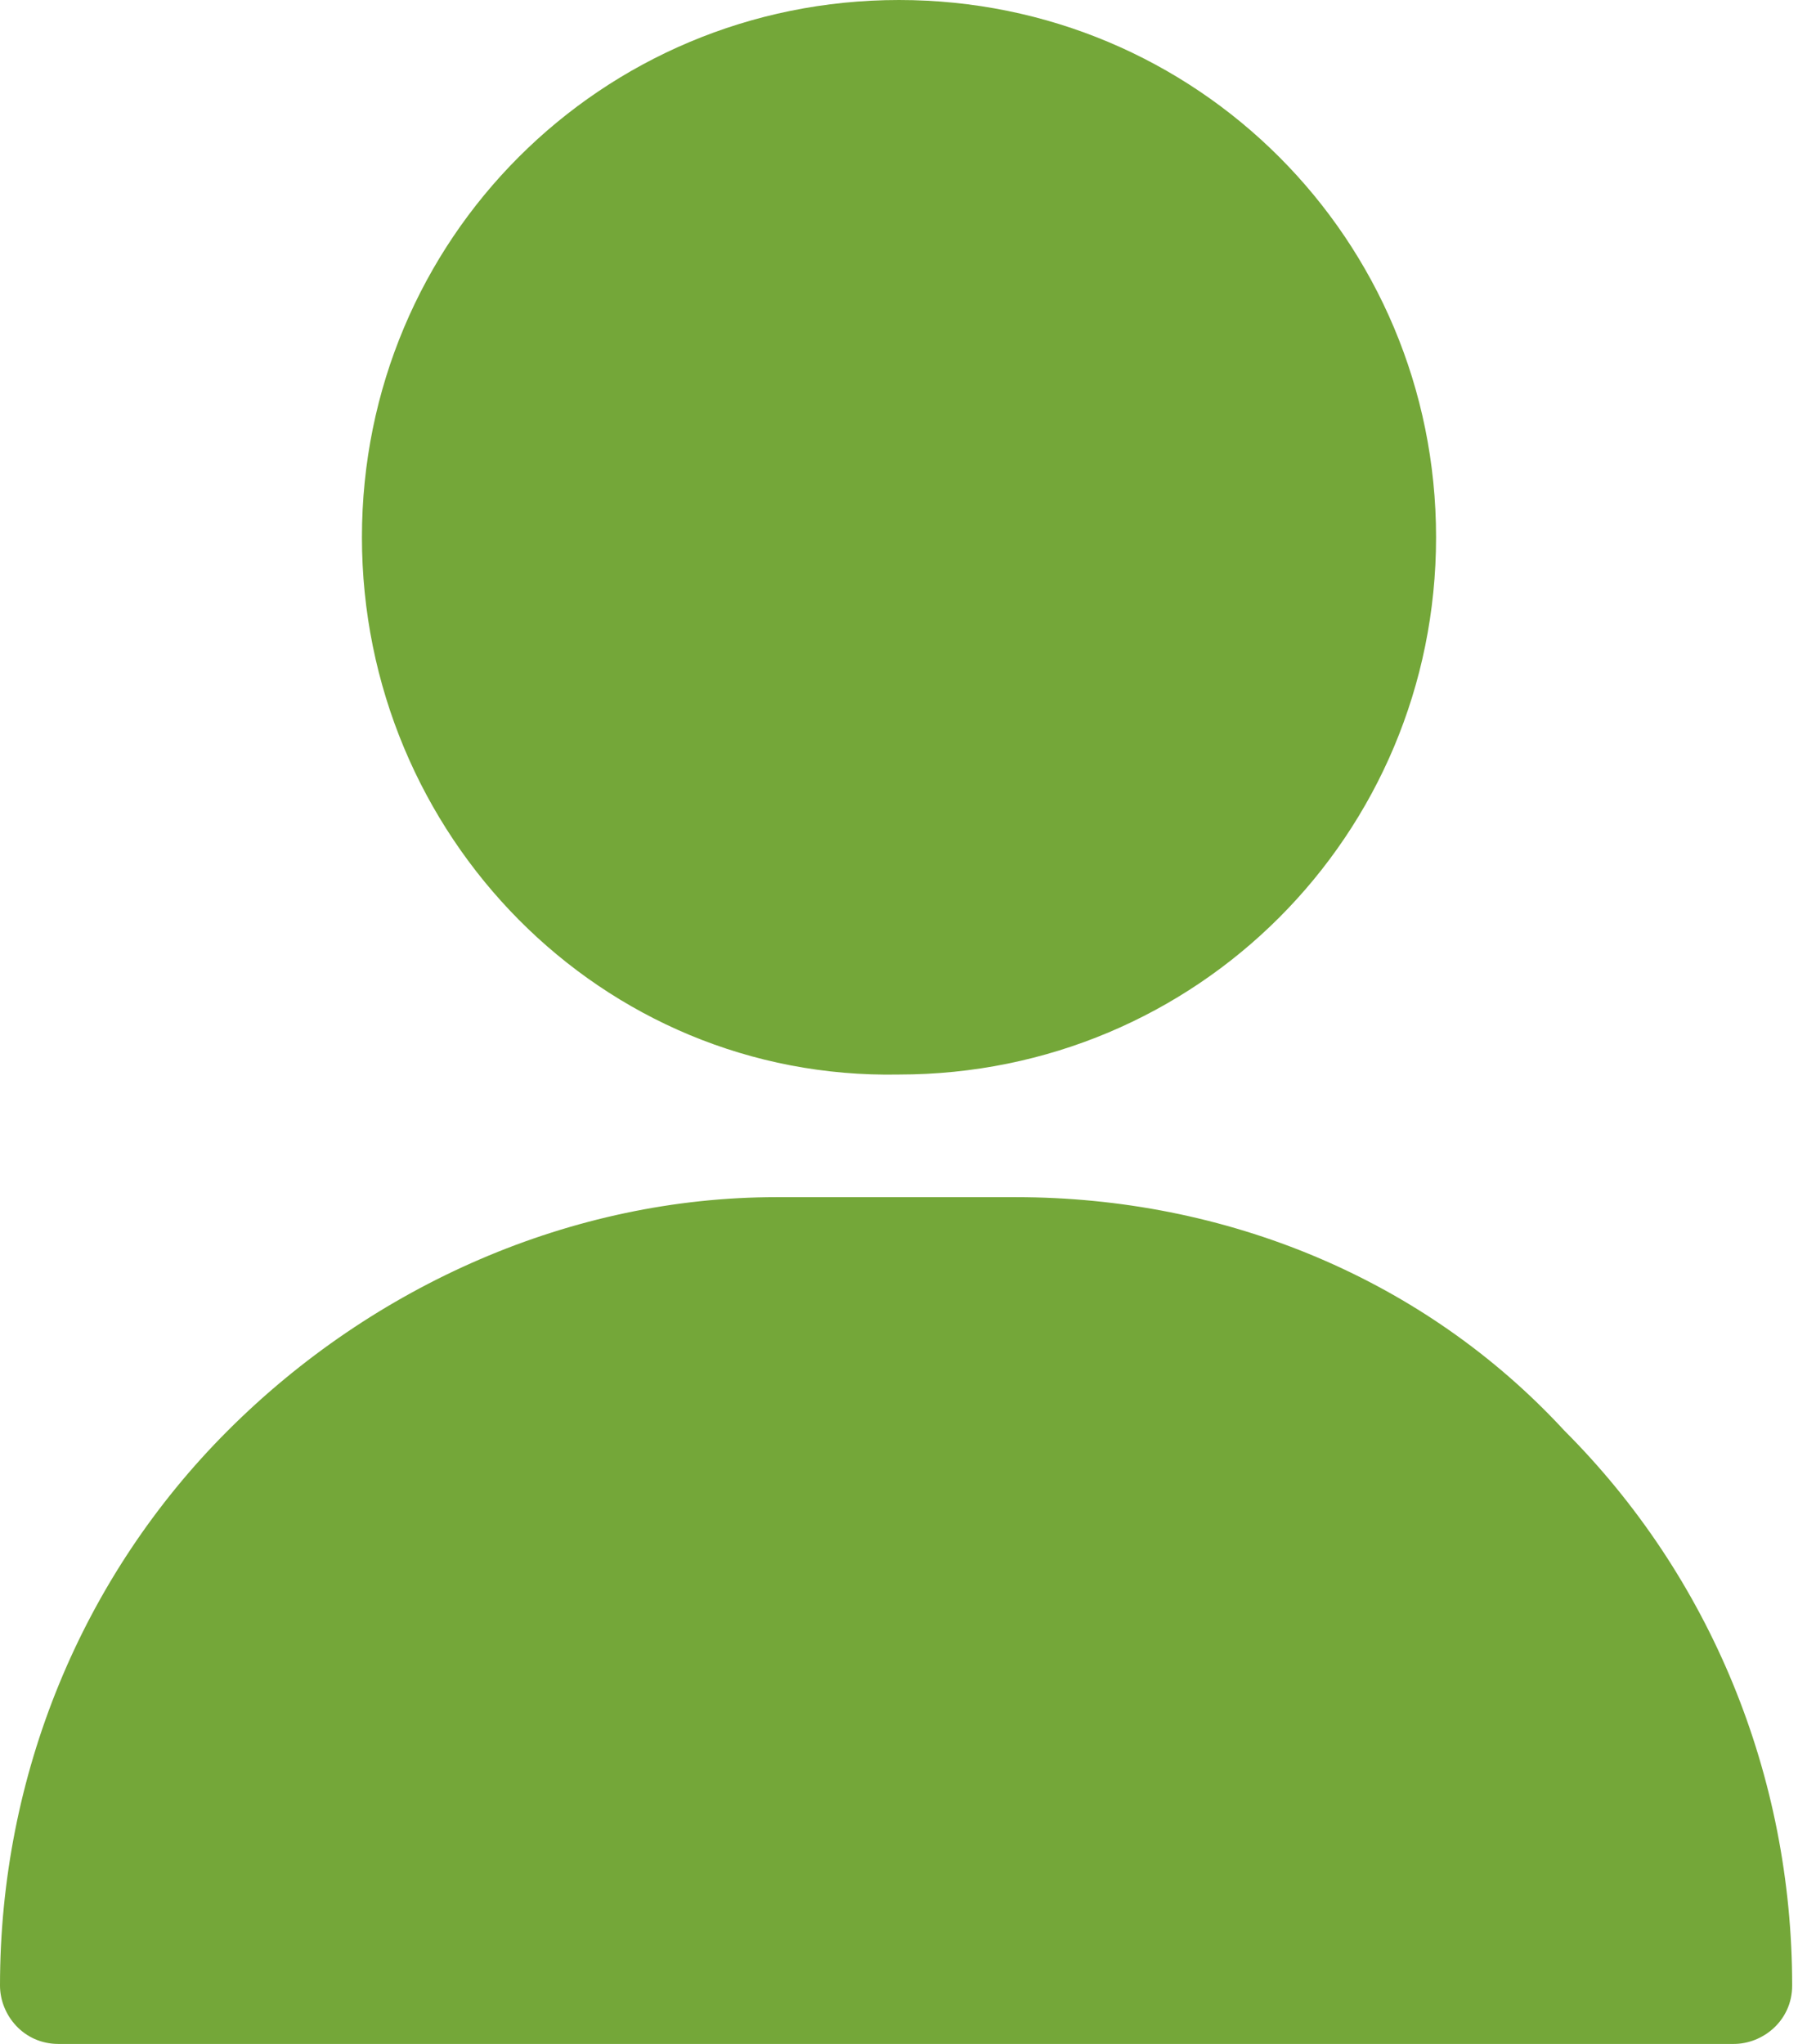
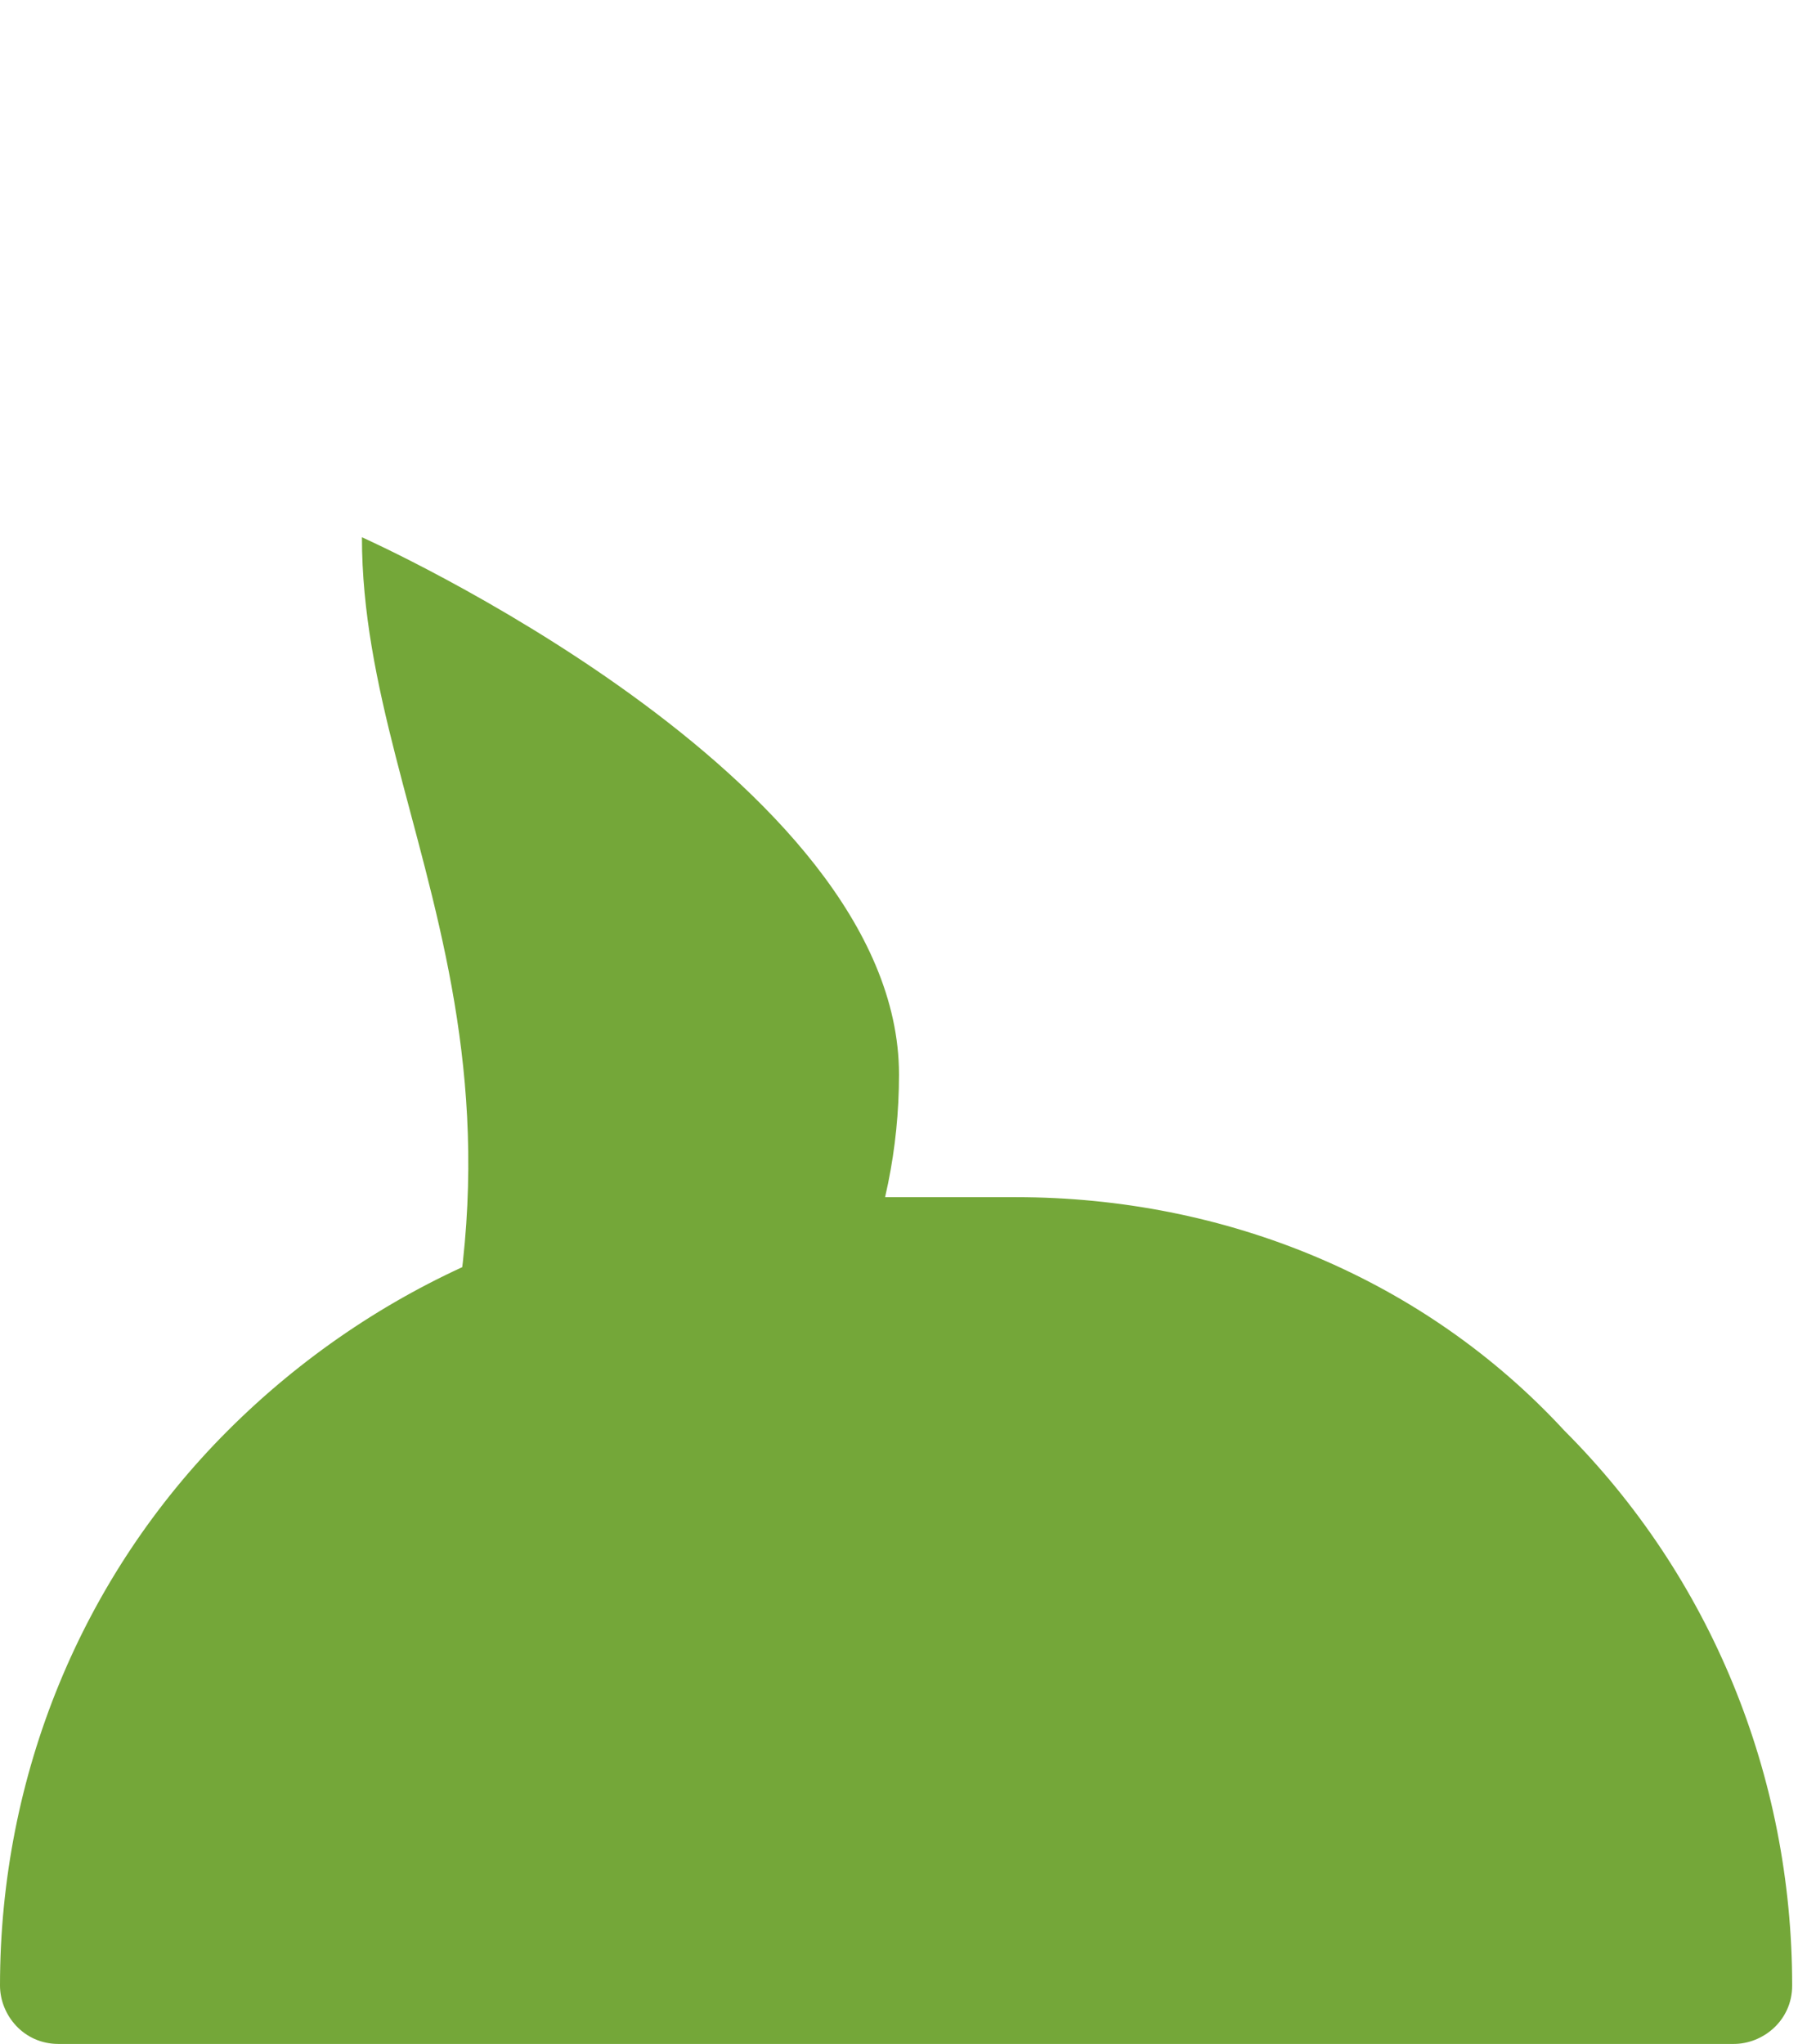
<svg xmlns="http://www.w3.org/2000/svg" version="1.1" id="Layer_1" x="0px" y="0px" viewBox="0 0 30.8 35" style="enable-background:new 0 0 30.8 35;" xml:space="preserve">
  <style type="text/css">
	.st0{fill:#74A739;}
</style>
-   <path id="Union_83" class="st0" d="M1,35c-0.6,0-1-0.5-1-1c0,0,0,0,0,0c0-3.6,1.4-7,3.9-9.5c2.5-2.5,5.9-4,9.4-4h4.1  c3.6,0,7,1.4,9.4,4c2.5,2.5,3.9,5.9,3.9,9.5c0,0.6-0.5,1-1,1c0,0,0,0,0,0H1z M6.2,9.2c0-5.1,4.1-9.2,9.2-9.2s9.2,4.1,9.2,9.2  c0,5.1-4.1,9.2-9.2,9.2c0,0,0,0,0,0C10.3,18.5,6.2,14.3,6.2,9.2z" />
+   <path id="Union_83" class="st0" d="M1,35c-0.6,0-1-0.5-1-1c0,0,0,0,0,0c0-3.6,1.4-7,3.9-9.5c2.5-2.5,5.9-4,9.4-4h4.1  c3.6,0,7,1.4,9.4,4c2.5,2.5,3.9,5.9,3.9,9.5c0,0.6-0.5,1-1,1c0,0,0,0,0,0H1z M6.2,9.2s9.2,4.1,9.2,9.2  c0,5.1-4.1,9.2-9.2,9.2c0,0,0,0,0,0C10.3,18.5,6.2,14.3,6.2,9.2z" />
</svg>